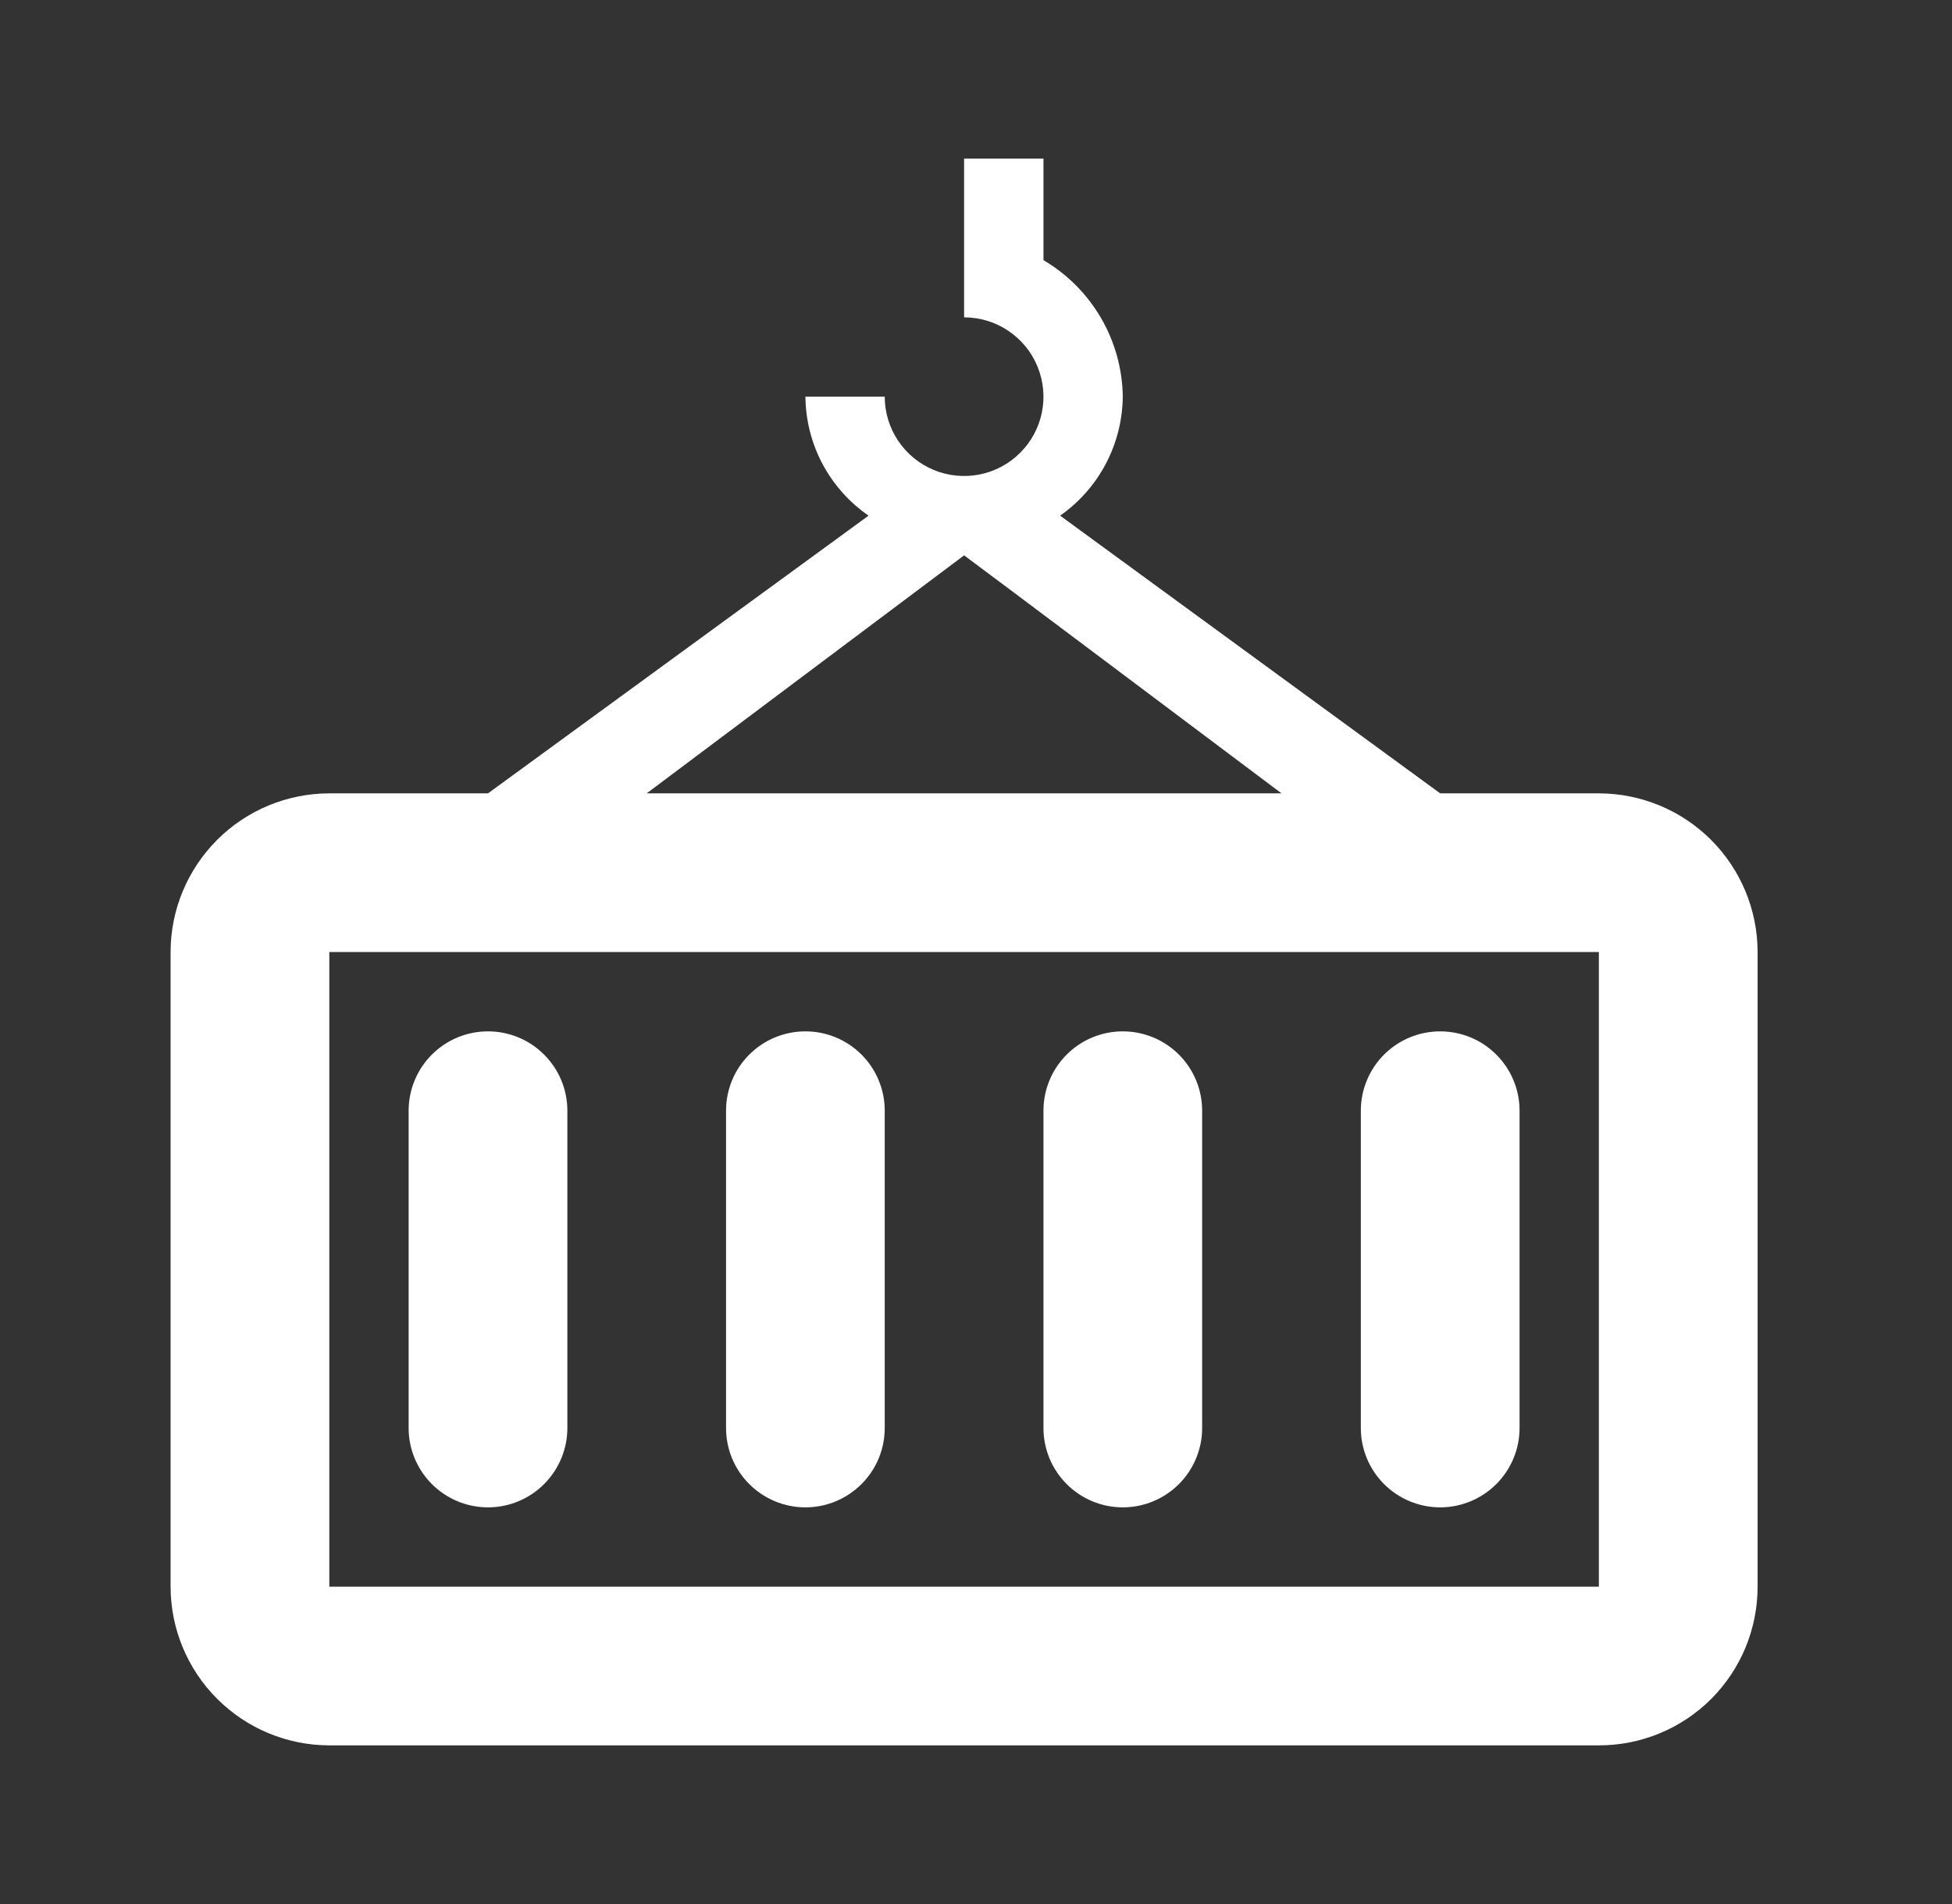
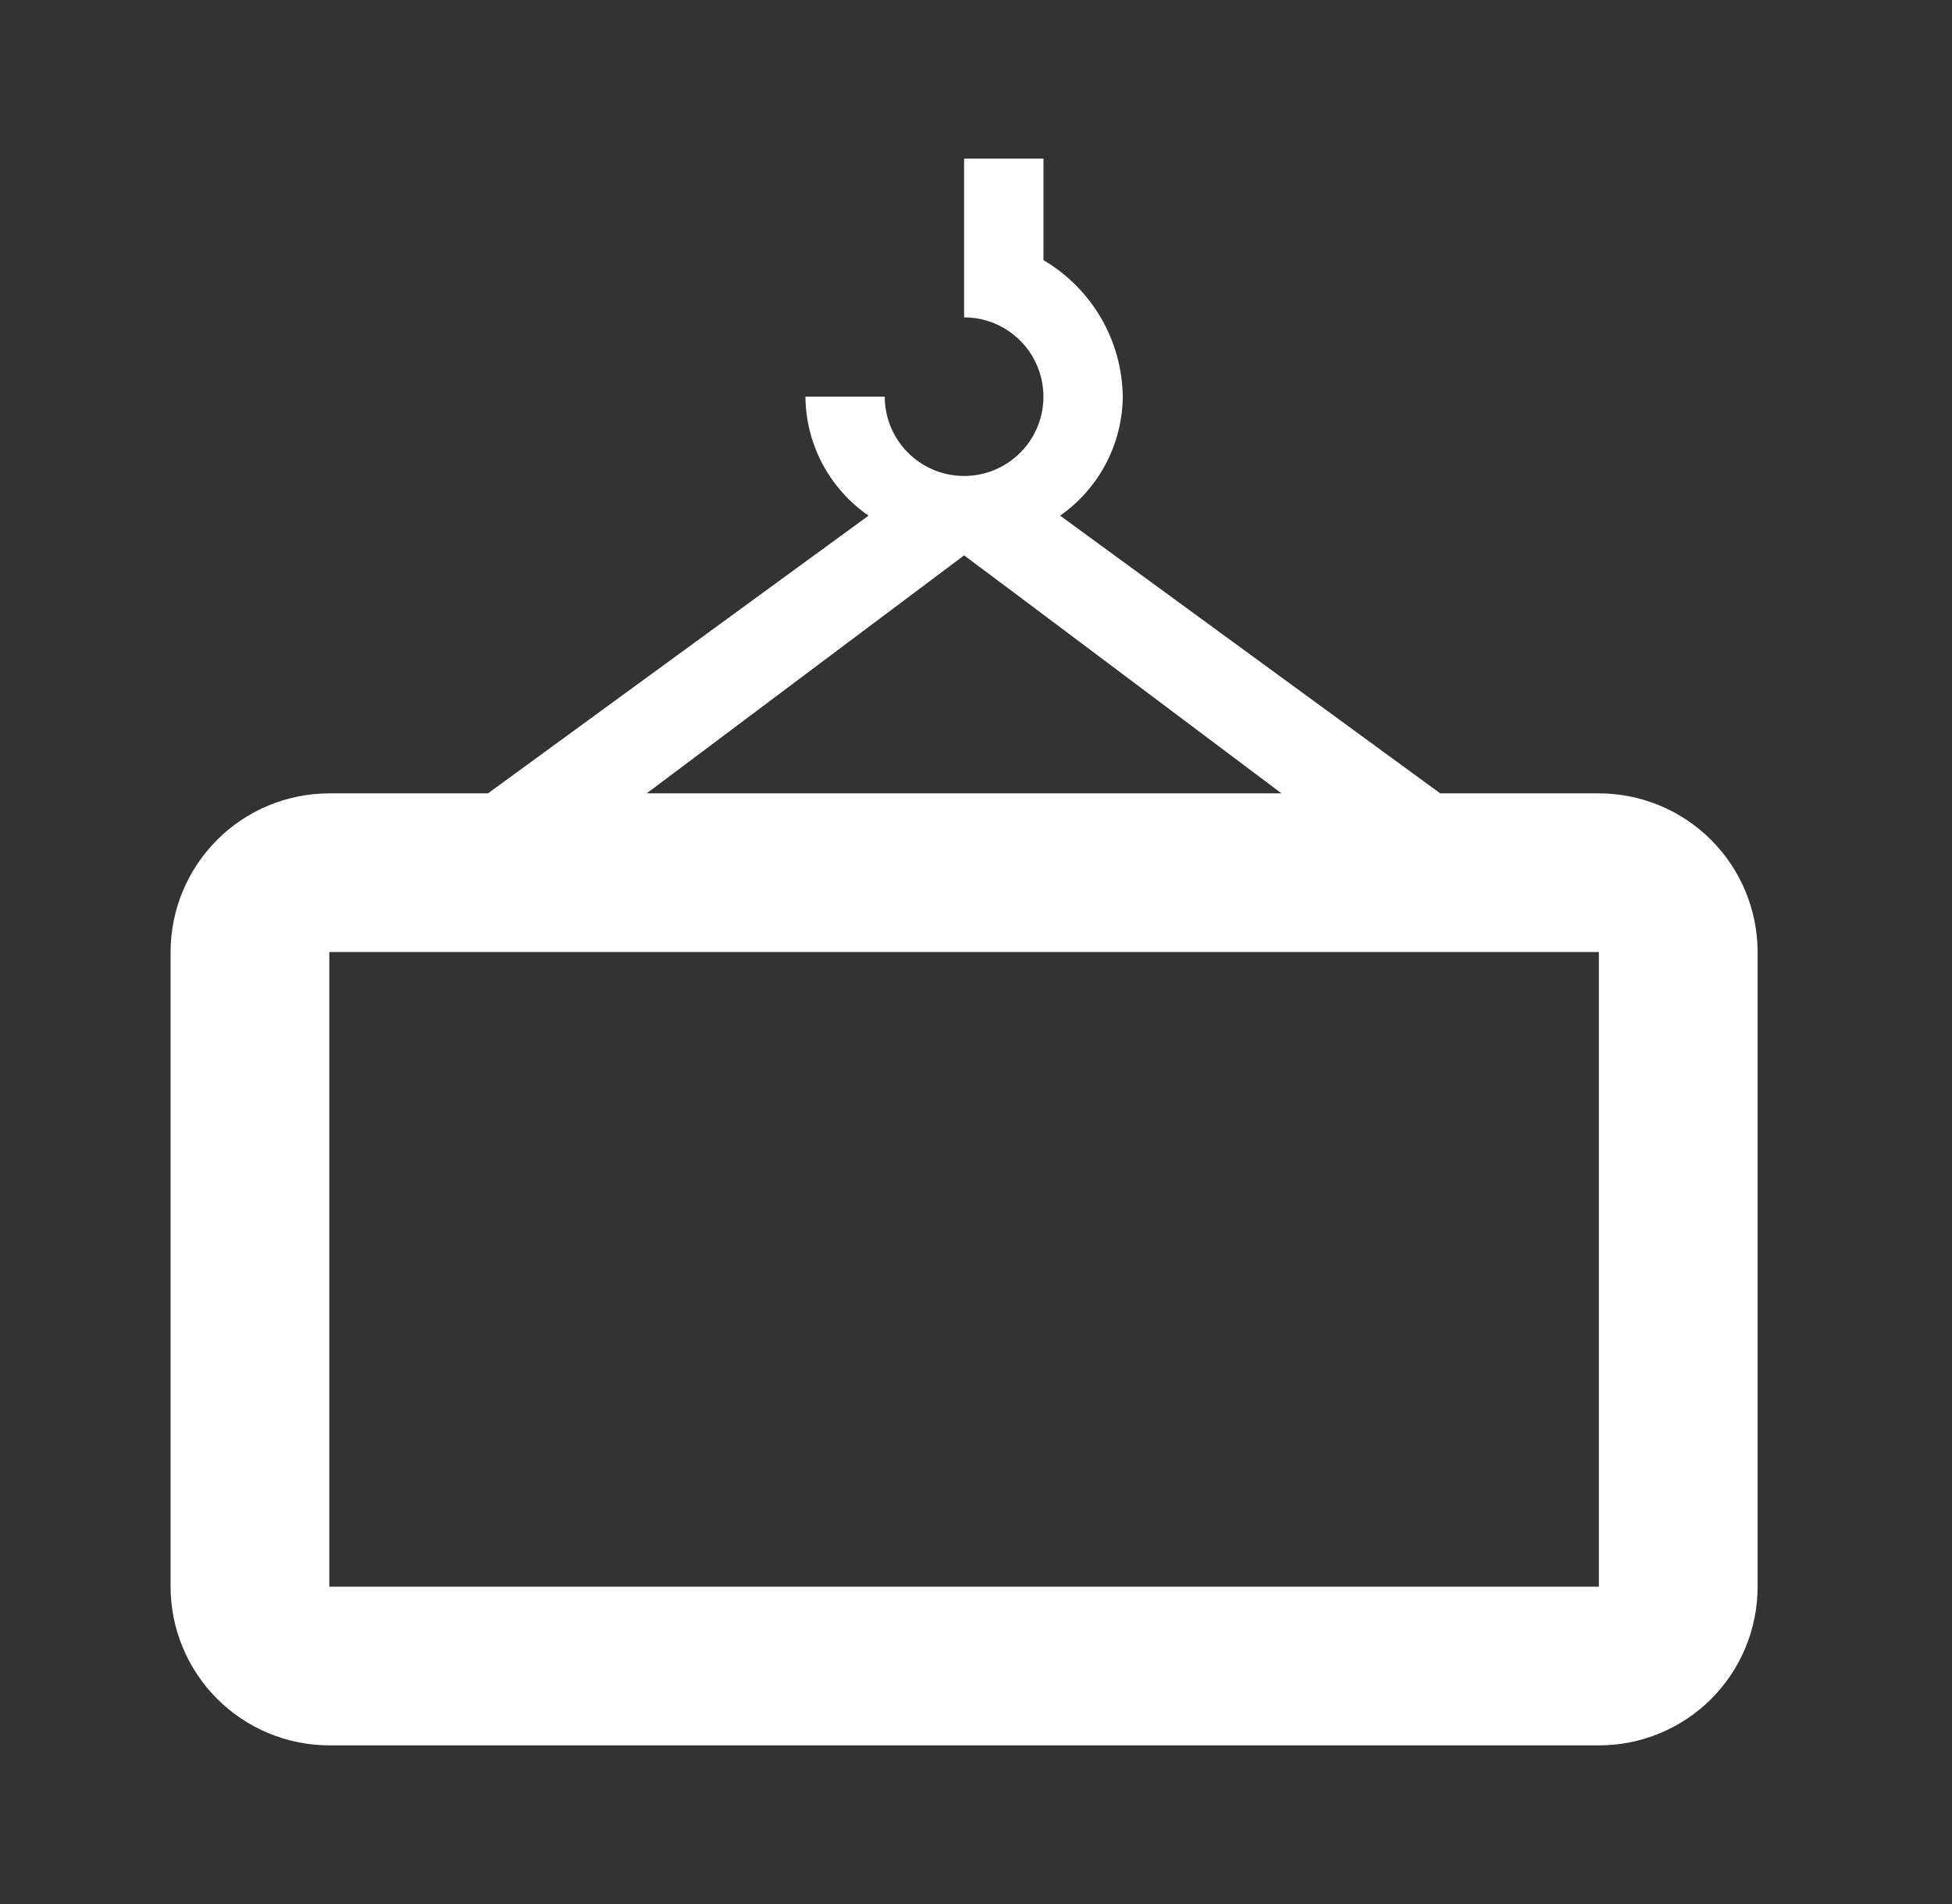
<svg xmlns="http://www.w3.org/2000/svg" width="41" height="40" viewBox="0 0 41 40" fill="none">
  <rect x="0" y="0" width="41" height="40" fill="#333333" stroke="none" />
  <g id="eos-icons:container-outlined">
    <path id="Vector" d="M33.583 16.667H30.25L22.267 10.833C22.669 10.551 22.998 10.178 23.227 9.743C23.456 9.308 23.578 8.825 23.583 8.333C23.575 7.752 23.418 7.183 23.126 6.681C22.834 6.179 22.417 5.76 21.917 5.465V3.333H20.25V6.667C20.58 6.667 20.902 6.764 21.176 6.948C21.45 7.131 21.664 7.391 21.79 7.696C21.916 8 21.949 8.335 21.885 8.659C21.82 8.982 21.662 9.279 21.428 9.512C21.195 9.745 20.898 9.904 20.575 9.968C20.252 10.032 19.917 9.999 19.612 9.873C19.308 9.747 19.047 9.533 18.864 9.259C18.681 8.985 18.583 8.663 18.583 8.333H16.917C16.922 8.826 17.044 9.31 17.275 9.745C17.506 10.18 17.838 10.553 18.243 10.833L10.25 16.667H6.917C6.033 16.668 5.185 17.019 4.561 17.644C3.936 18.269 3.584 19.116 3.583 20V33.333C3.584 34.217 3.936 35.065 4.561 35.689C5.185 36.314 6.033 36.666 6.917 36.667H33.583C34.021 36.667 34.455 36.582 34.86 36.414C35.264 36.247 35.632 36.002 35.942 35.692C36.251 35.382 36.497 35.014 36.664 34.61C36.831 34.205 36.917 33.771 36.917 33.333V20C36.916 19.116 36.564 18.269 35.939 17.644C35.314 17.019 34.467 16.668 33.583 16.667ZM20.25 11.667C20.26 11.667 26.917 16.667 26.917 16.667H13.583L20.25 11.667ZM33.583 33.333H6.917V20H33.583V33.333Z" fill="white" />
-     <path id="Vector_2" d="M23.583 31.667C24.025 31.667 24.449 31.491 24.762 31.178C25.074 30.866 25.25 30.442 25.25 30V23.333C25.25 22.891 25.074 22.467 24.762 22.155C24.449 21.842 24.025 21.667 23.583 21.667C23.141 21.667 22.717 21.842 22.405 22.155C22.092 22.467 21.917 22.891 21.917 23.333V30C21.917 30.442 22.092 30.866 22.405 31.178C22.717 31.491 23.141 31.667 23.583 31.667ZM30.25 31.667C30.692 31.667 31.116 31.491 31.428 31.178C31.741 30.866 31.917 30.442 31.917 30V23.333C31.917 22.891 31.741 22.467 31.428 22.155C31.116 21.842 30.692 21.667 30.25 21.667C29.808 21.667 29.384 21.842 29.071 22.155C28.759 22.467 28.583 22.891 28.583 23.333V30C28.583 30.442 28.759 30.866 29.071 31.178C29.384 31.491 29.808 31.667 30.25 31.667ZM10.25 31.667C10.692 31.667 11.116 31.491 11.428 31.178C11.741 30.866 11.917 30.442 11.917 30V23.333C11.917 22.891 11.741 22.467 11.428 22.155C11.116 21.842 10.692 21.667 10.25 21.667C9.808 21.667 9.384 21.842 9.071 22.155C8.759 22.467 8.583 22.891 8.583 23.333V30C8.583 30.442 8.759 30.866 9.071 31.178C9.384 31.491 9.808 31.667 10.25 31.667ZM16.917 31.667C17.359 31.667 17.782 31.491 18.095 31.178C18.408 30.866 18.583 30.442 18.583 30V23.333C18.583 22.891 18.408 22.467 18.095 22.155C17.782 21.842 17.359 21.667 16.917 21.667C16.475 21.667 16.051 21.842 15.738 22.155C15.425 22.467 15.25 22.891 15.25 23.333V30C15.25 30.442 15.425 30.866 15.738 31.178C16.051 31.491 16.475 31.667 16.917 31.667Z" fill="white" />
  </g>
</svg>